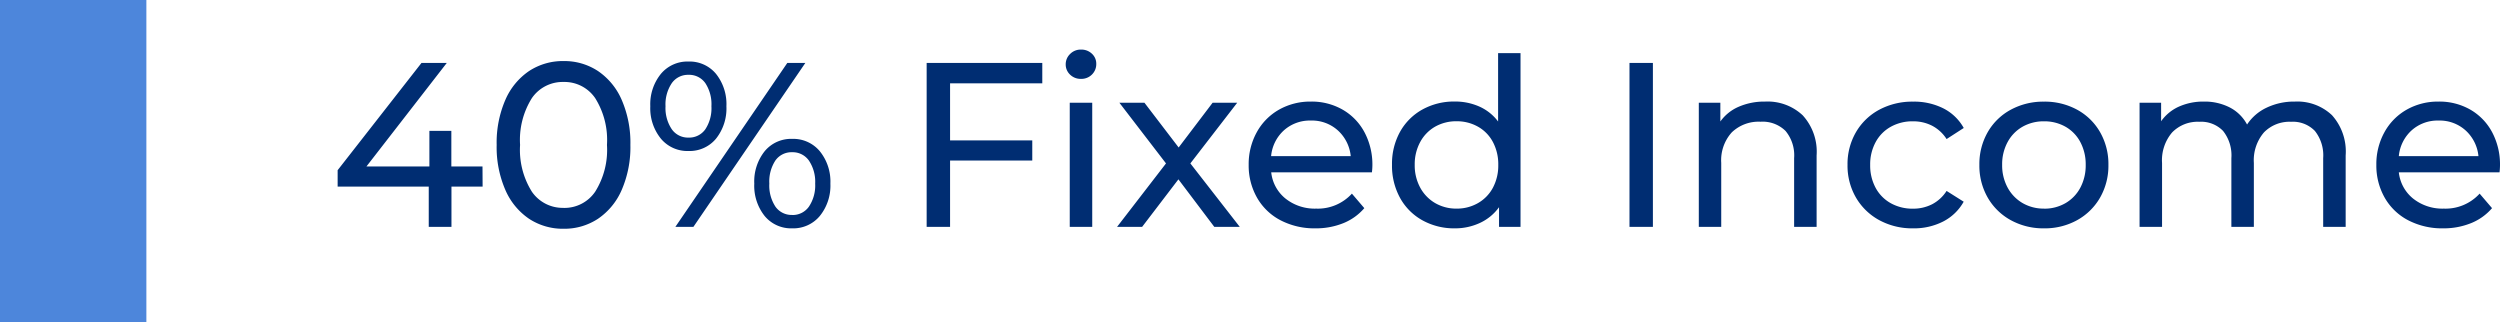
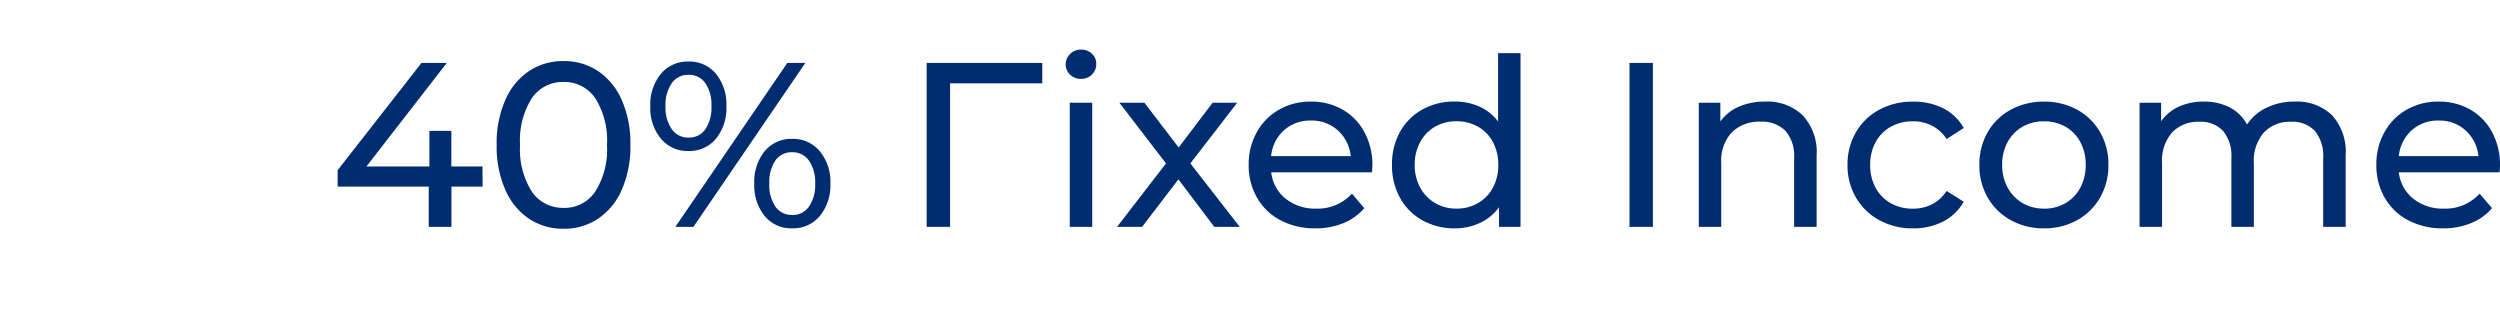
<svg xmlns="http://www.w3.org/2000/svg" width="170.795" height="22" viewBox="0 0 170.795 22">
  <g transform="translate(-1024 -644)">
-     <path d="M10.512-2.752H8.384V0H6.832V-2.752H.608v-1.12L6.336-11.2H8.064L2.576-4.128h4.3V-6.56h1.5v2.432h2.128ZM16.048.128a4.192,4.192,0,0,1-2.36-.68,4.559,4.559,0,0,1-1.624-1.976A7.342,7.342,0,0,1,11.472-5.6a7.342,7.342,0,0,1,.592-3.072,4.559,4.559,0,0,1,1.624-1.976,4.192,4.192,0,0,1,2.36-.68,4.164,4.164,0,0,1,2.344.68,4.559,4.559,0,0,1,1.624,1.976A7.342,7.342,0,0,1,20.608-5.6a7.342,7.342,0,0,1-.592,3.072A4.559,4.559,0,0,1,18.392-.552,4.164,4.164,0,0,1,16.048.128Zm0-1.424A2.537,2.537,0,0,0,18.2-2.4a5.368,5.368,0,0,0,.808-3.2A5.368,5.368,0,0,0,18.2-8.8a2.537,2.537,0,0,0-2.152-1.1A2.552,2.552,0,0,0,13.88-8.8a5.368,5.368,0,0,0-.808,3.2,5.368,5.368,0,0,0,.808,3.2A2.552,2.552,0,0,0,16.048-1.3Zm8.528-3.888a2.357,2.357,0,0,1-1.888-.848,3.294,3.294,0,0,1-.72-2.208,3.294,3.294,0,0,1,.72-2.208,2.357,2.357,0,0,1,1.888-.848,2.343,2.343,0,0,1,1.88.84,3.311,3.311,0,0,1,.712,2.216,3.311,3.311,0,0,1-.712,2.216A2.343,2.343,0,0,1,24.576-5.184ZM31.328-11.2H32.56L24.912,0H23.68ZM24.576-6.1a1.348,1.348,0,0,0,1.152-.568,2.623,2.623,0,0,0,.416-1.576,2.623,2.623,0,0,0-.416-1.576,1.348,1.348,0,0,0-1.152-.568,1.348,1.348,0,0,0-1.144.576,2.593,2.593,0,0,0-.424,1.568,2.593,2.593,0,0,0,.424,1.568A1.348,1.348,0,0,0,24.576-6.1ZM31.664.1a2.343,2.343,0,0,1-1.88-.84,3.311,3.311,0,0,1-.712-2.216,3.311,3.311,0,0,1,.712-2.216,2.343,2.343,0,0,1,1.88-.84,2.357,2.357,0,0,1,1.888.848,3.294,3.294,0,0,1,.72,2.208,3.294,3.294,0,0,1-.72,2.208A2.357,2.357,0,0,1,31.664.1Zm0-.912a1.348,1.348,0,0,0,1.144-.576,2.593,2.593,0,0,0,.424-1.568,2.593,2.593,0,0,0-.424-1.568A1.348,1.348,0,0,0,31.664-5.1a1.348,1.348,0,0,0-1.152.568A2.623,2.623,0,0,0,30.1-2.96a2.623,2.623,0,0,0,.416,1.576A1.348,1.348,0,0,0,31.664-.816ZM42.448-9.808v3.9h5.616v1.376H42.448V0h-1.6V-11.2h7.9v1.392ZM50.624-8.48H52.16V0H50.624Zm.768-1.632a1.024,1.024,0,0,1-.744-.288.945.945,0,0,1-.3-.7.971.971,0,0,1,.3-.712,1.009,1.009,0,0,1,.744-.3,1.04,1.04,0,0,1,.744.28.919.919,0,0,1,.3.7.99.99,0,0,1-.3.728A1.009,1.009,0,0,1,51.392-10.112ZM60.5,0,58.048-3.248,55.568,0H53.856L57.2-4.336,54.016-8.48h1.712l2.336,3.056,2.32-3.056h1.68l-3.2,4.144L62.24,0ZM71.3-4.192a4.4,4.4,0,0,1-.032.464h-6.88a2.663,2.663,0,0,0,.984,1.8,3.211,3.211,0,0,0,2.088.68A3.145,3.145,0,0,0,69.9-2.272l.848.992A3.714,3.714,0,0,1,69.32-.256,4.984,4.984,0,0,1,67.408.1a5.008,5.008,0,0,1-2.384-.552A3.937,3.937,0,0,1,63.416-2a4.427,4.427,0,0,1-.568-2.24A4.5,4.5,0,0,1,63.4-6.464a3.954,3.954,0,0,1,1.52-1.544A4.33,4.33,0,0,1,67.1-8.56a4.242,4.242,0,0,1,2.168.552A3.876,3.876,0,0,1,70.76-6.464,4.7,4.7,0,0,1,71.3-4.192ZM67.1-7.264a2.655,2.655,0,0,0-1.848.672,2.709,2.709,0,0,0-.872,1.76h5.44a2.727,2.727,0,0,0-.872-1.752A2.636,2.636,0,0,0,67.1-7.264Zm14.32-4.608V0H79.952V-1.344a3.326,3.326,0,0,1-1.3,1.072A4.016,4.016,0,0,1,76.928.1,4.457,4.457,0,0,1,74.72-.448a3.9,3.9,0,0,1-1.528-1.528A4.548,4.548,0,0,1,72.64-4.24,4.5,4.5,0,0,1,73.192-6.5a3.913,3.913,0,0,1,1.528-1.52,4.457,4.457,0,0,1,2.208-.544,4.063,4.063,0,0,1,1.68.344A3.261,3.261,0,0,1,79.888-7.2v-4.672ZM77.056-1.248a2.876,2.876,0,0,0,1.456-.376A2.638,2.638,0,0,0,79.536-2.68,3.226,3.226,0,0,0,79.9-4.24a3.226,3.226,0,0,0-.368-1.56,2.584,2.584,0,0,0-1.024-1.048,2.925,2.925,0,0,0-1.456-.368,2.912,2.912,0,0,0-1.464.368A2.653,2.653,0,0,0,74.568-5.8a3.17,3.17,0,0,0-.376,1.56,3.17,3.17,0,0,0,.376,1.56,2.709,2.709,0,0,0,1.024,1.056A2.863,2.863,0,0,0,77.056-1.248ZM88.864-11.2h1.6V0h-1.6Zm9.264,2.64a3.5,3.5,0,0,1,2.568.936,3.682,3.682,0,0,1,.952,2.744V0h-1.536V-4.7A2.6,2.6,0,0,0,99.52-6.56a2.227,2.227,0,0,0-1.7-.624,2.643,2.643,0,0,0-1.968.728,2.844,2.844,0,0,0-.72,2.088V0H93.6V-8.48h1.472V-7.2a2.986,2.986,0,0,1,1.256-1.008A4.389,4.389,0,0,1,98.128-8.56ZM108.24.1a4.709,4.709,0,0,1-2.312-.56,4.1,4.1,0,0,1-1.592-1.544,4.335,4.335,0,0,1-.576-2.232,4.335,4.335,0,0,1,.576-2.232,4.047,4.047,0,0,1,1.592-1.536,4.764,4.764,0,0,1,2.312-.552A4.438,4.438,0,0,1,110.3-8.1a3.3,3.3,0,0,1,1.4,1.344L110.528-6a2.609,2.609,0,0,0-.992-.912,2.829,2.829,0,0,0-1.312-.3,3.034,3.034,0,0,0-1.5.368,2.622,2.622,0,0,0-1.04,1.048,3.17,3.17,0,0,0-.376,1.56,3.2,3.2,0,0,0,.376,1.576,2.622,2.622,0,0,0,1.04,1.048,3.034,3.034,0,0,0,1.5.368,2.829,2.829,0,0,0,1.312-.3,2.609,2.609,0,0,0,.992-.912l1.168.736a3.355,3.355,0,0,1-1.4,1.352A4.376,4.376,0,0,1,108.24.1Zm8.944,0a4.6,4.6,0,0,1-2.272-.56,4.061,4.061,0,0,1-1.576-1.544,4.383,4.383,0,0,1-.568-2.232,4.383,4.383,0,0,1,.568-2.232,4.005,4.005,0,0,1,1.576-1.536,4.651,4.651,0,0,1,2.272-.552,4.606,4.606,0,0,1,2.264.552,4.02,4.02,0,0,1,1.568,1.536,4.383,4.383,0,0,1,.568,2.232,4.383,4.383,0,0,1-.568,2.232,4.076,4.076,0,0,1-1.568,1.544A4.553,4.553,0,0,1,117.184.1Zm0-1.344a2.863,2.863,0,0,0,1.464-.376,2.654,2.654,0,0,0,1.016-1.056,3.226,3.226,0,0,0,.368-1.56,3.226,3.226,0,0,0-.368-1.56,2.6,2.6,0,0,0-1.016-1.048,2.912,2.912,0,0,0-1.464-.368,2.912,2.912,0,0,0-1.464.368A2.653,2.653,0,0,0,114.7-5.8a3.17,3.17,0,0,0-.376,1.56,3.17,3.17,0,0,0,.376,1.56,2.709,2.709,0,0,0,1.024,1.056A2.863,2.863,0,0,0,117.184-1.248ZM134.32-8.56a3.444,3.444,0,0,1,2.536.928,3.714,3.714,0,0,1,.936,2.752V0h-1.536V-4.7a2.675,2.675,0,0,0-.568-1.856,2.084,2.084,0,0,0-1.624-.624,2.432,2.432,0,0,0-1.856.728,2.925,2.925,0,0,0-.688,2.088V0h-1.536V-4.7a2.675,2.675,0,0,0-.568-1.856,2.084,2.084,0,0,0-1.624-.624,2.432,2.432,0,0,0-1.856.728,2.925,2.925,0,0,0-.688,2.088V0h-1.536V-8.48h1.472v1.264a2.976,2.976,0,0,1,1.216-1,4.072,4.072,0,0,1,1.712-.344,3.755,3.755,0,0,1,1.76.4,2.78,2.78,0,0,1,1.184,1.168,3.249,3.249,0,0,1,1.336-1.152A4.354,4.354,0,0,1,134.32-8.56Zm14.016,4.368a4.4,4.4,0,0,1-.032.464h-6.88a2.663,2.663,0,0,0,.984,1.8,3.211,3.211,0,0,0,2.088.68,3.145,3.145,0,0,0,2.448-1.024l.848.992A3.714,3.714,0,0,1,146.36-.256,4.984,4.984,0,0,1,144.448.1a5.008,5.008,0,0,1-2.384-.552A3.937,3.937,0,0,1,140.456-2a4.427,4.427,0,0,1-.568-2.24,4.5,4.5,0,0,1,.552-2.224,3.954,3.954,0,0,1,1.52-1.544,4.33,4.33,0,0,1,2.184-.552,4.242,4.242,0,0,1,2.168.552A3.876,3.876,0,0,1,147.8-6.464,4.7,4.7,0,0,1,148.336-4.192Zm-4.192-3.072a2.655,2.655,0,0,0-1.848.672,2.709,2.709,0,0,0-.872,1.76h5.44a2.727,2.727,0,0,0-.872-1.752A2.636,2.636,0,0,0,144.144-7.264Z" transform="translate(1046.459 659.5)" fill="#002d72" />
-     <path d="M4715.99-2754h-10v-22h10Z" transform="translate(-3681.99 3420)" fill="#4d86db" />
+     <path d="M10.512-2.752H8.384V0H6.832V-2.752H.608v-1.12L6.336-11.2H8.064L2.576-4.128h4.3V-6.56h1.5v2.432h2.128ZM16.048.128a4.192,4.192,0,0,1-2.36-.68,4.559,4.559,0,0,1-1.624-1.976A7.342,7.342,0,0,1,11.472-5.6a7.342,7.342,0,0,1,.592-3.072,4.559,4.559,0,0,1,1.624-1.976,4.192,4.192,0,0,1,2.36-.68,4.164,4.164,0,0,1,2.344.68,4.559,4.559,0,0,1,1.624,1.976A7.342,7.342,0,0,1,20.608-5.6a7.342,7.342,0,0,1-.592,3.072A4.559,4.559,0,0,1,18.392-.552,4.164,4.164,0,0,1,16.048.128Zm0-1.424A2.537,2.537,0,0,0,18.2-2.4a5.368,5.368,0,0,0,.808-3.2A5.368,5.368,0,0,0,18.2-8.8a2.537,2.537,0,0,0-2.152-1.1A2.552,2.552,0,0,0,13.88-8.8a5.368,5.368,0,0,0-.808,3.2,5.368,5.368,0,0,0,.808,3.2A2.552,2.552,0,0,0,16.048-1.3Zm8.528-3.888a2.357,2.357,0,0,1-1.888-.848,3.294,3.294,0,0,1-.72-2.208,3.294,3.294,0,0,1,.72-2.208,2.357,2.357,0,0,1,1.888-.848,2.343,2.343,0,0,1,1.88.84,3.311,3.311,0,0,1,.712,2.216,3.311,3.311,0,0,1-.712,2.216A2.343,2.343,0,0,1,24.576-5.184ZM31.328-11.2H32.56L24.912,0H23.68ZM24.576-6.1a1.348,1.348,0,0,0,1.152-.568,2.623,2.623,0,0,0,.416-1.576,2.623,2.623,0,0,0-.416-1.576,1.348,1.348,0,0,0-1.152-.568,1.348,1.348,0,0,0-1.144.576,2.593,2.593,0,0,0-.424,1.568,2.593,2.593,0,0,0,.424,1.568A1.348,1.348,0,0,0,24.576-6.1ZM31.664.1a2.343,2.343,0,0,1-1.88-.84,3.311,3.311,0,0,1-.712-2.216,3.311,3.311,0,0,1,.712-2.216,2.343,2.343,0,0,1,1.88-.84,2.357,2.357,0,0,1,1.888.848,3.294,3.294,0,0,1,.72,2.208,3.294,3.294,0,0,1-.72,2.208A2.357,2.357,0,0,1,31.664.1Zm0-.912a1.348,1.348,0,0,0,1.144-.576,2.593,2.593,0,0,0,.424-1.568,2.593,2.593,0,0,0-.424-1.568A1.348,1.348,0,0,0,31.664-5.1a1.348,1.348,0,0,0-1.152.568A2.623,2.623,0,0,0,30.1-2.96a2.623,2.623,0,0,0,.416,1.576A1.348,1.348,0,0,0,31.664-.816ZM42.448-9.808v3.9h5.616H42.448V0h-1.6V-11.2h7.9v1.392ZM50.624-8.48H52.16V0H50.624Zm.768-1.632a1.024,1.024,0,0,1-.744-.288.945.945,0,0,1-.3-.7.971.971,0,0,1,.3-.712,1.009,1.009,0,0,1,.744-.3,1.04,1.04,0,0,1,.744.28.919.919,0,0,1,.3.7.99.99,0,0,1-.3.728A1.009,1.009,0,0,1,51.392-10.112ZM60.5,0,58.048-3.248,55.568,0H53.856L57.2-4.336,54.016-8.48h1.712l2.336,3.056,2.32-3.056h1.68l-3.2,4.144L62.24,0ZM71.3-4.192a4.4,4.4,0,0,1-.032.464h-6.88a2.663,2.663,0,0,0,.984,1.8,3.211,3.211,0,0,0,2.088.68A3.145,3.145,0,0,0,69.9-2.272l.848.992A3.714,3.714,0,0,1,69.32-.256,4.984,4.984,0,0,1,67.408.1a5.008,5.008,0,0,1-2.384-.552A3.937,3.937,0,0,1,63.416-2a4.427,4.427,0,0,1-.568-2.24A4.5,4.5,0,0,1,63.4-6.464a3.954,3.954,0,0,1,1.52-1.544A4.33,4.33,0,0,1,67.1-8.56a4.242,4.242,0,0,1,2.168.552A3.876,3.876,0,0,1,70.76-6.464,4.7,4.7,0,0,1,71.3-4.192ZM67.1-7.264a2.655,2.655,0,0,0-1.848.672,2.709,2.709,0,0,0-.872,1.76h5.44a2.727,2.727,0,0,0-.872-1.752A2.636,2.636,0,0,0,67.1-7.264Zm14.32-4.608V0H79.952V-1.344a3.326,3.326,0,0,1-1.3,1.072A4.016,4.016,0,0,1,76.928.1,4.457,4.457,0,0,1,74.72-.448a3.9,3.9,0,0,1-1.528-1.528A4.548,4.548,0,0,1,72.64-4.24,4.5,4.5,0,0,1,73.192-6.5a3.913,3.913,0,0,1,1.528-1.52,4.457,4.457,0,0,1,2.208-.544,4.063,4.063,0,0,1,1.68.344A3.261,3.261,0,0,1,79.888-7.2v-4.672ZM77.056-1.248a2.876,2.876,0,0,0,1.456-.376A2.638,2.638,0,0,0,79.536-2.68,3.226,3.226,0,0,0,79.9-4.24a3.226,3.226,0,0,0-.368-1.56,2.584,2.584,0,0,0-1.024-1.048,2.925,2.925,0,0,0-1.456-.368,2.912,2.912,0,0,0-1.464.368A2.653,2.653,0,0,0,74.568-5.8a3.17,3.17,0,0,0-.376,1.56,3.17,3.17,0,0,0,.376,1.56,2.709,2.709,0,0,0,1.024,1.056A2.863,2.863,0,0,0,77.056-1.248ZM88.864-11.2h1.6V0h-1.6Zm9.264,2.64a3.5,3.5,0,0,1,2.568.936,3.682,3.682,0,0,1,.952,2.744V0h-1.536V-4.7A2.6,2.6,0,0,0,99.52-6.56a2.227,2.227,0,0,0-1.7-.624,2.643,2.643,0,0,0-1.968.728,2.844,2.844,0,0,0-.72,2.088V0H93.6V-8.48h1.472V-7.2a2.986,2.986,0,0,1,1.256-1.008A4.389,4.389,0,0,1,98.128-8.56ZM108.24.1a4.709,4.709,0,0,1-2.312-.56,4.1,4.1,0,0,1-1.592-1.544,4.335,4.335,0,0,1-.576-2.232,4.335,4.335,0,0,1,.576-2.232,4.047,4.047,0,0,1,1.592-1.536,4.764,4.764,0,0,1,2.312-.552A4.438,4.438,0,0,1,110.3-8.1a3.3,3.3,0,0,1,1.4,1.344L110.528-6a2.609,2.609,0,0,0-.992-.912,2.829,2.829,0,0,0-1.312-.3,3.034,3.034,0,0,0-1.5.368,2.622,2.622,0,0,0-1.04,1.048,3.17,3.17,0,0,0-.376,1.56,3.2,3.2,0,0,0,.376,1.576,2.622,2.622,0,0,0,1.04,1.048,3.034,3.034,0,0,0,1.5.368,2.829,2.829,0,0,0,1.312-.3,2.609,2.609,0,0,0,.992-.912l1.168.736a3.355,3.355,0,0,1-1.4,1.352A4.376,4.376,0,0,1,108.24.1Zm8.944,0a4.6,4.6,0,0,1-2.272-.56,4.061,4.061,0,0,1-1.576-1.544,4.383,4.383,0,0,1-.568-2.232,4.383,4.383,0,0,1,.568-2.232,4.005,4.005,0,0,1,1.576-1.536,4.651,4.651,0,0,1,2.272-.552,4.606,4.606,0,0,1,2.264.552,4.02,4.02,0,0,1,1.568,1.536,4.383,4.383,0,0,1,.568,2.232,4.383,4.383,0,0,1-.568,2.232,4.076,4.076,0,0,1-1.568,1.544A4.553,4.553,0,0,1,117.184.1Zm0-1.344a2.863,2.863,0,0,0,1.464-.376,2.654,2.654,0,0,0,1.016-1.056,3.226,3.226,0,0,0,.368-1.56,3.226,3.226,0,0,0-.368-1.56,2.6,2.6,0,0,0-1.016-1.048,2.912,2.912,0,0,0-1.464-.368,2.912,2.912,0,0,0-1.464.368A2.653,2.653,0,0,0,114.7-5.8a3.17,3.17,0,0,0-.376,1.56,3.17,3.17,0,0,0,.376,1.56,2.709,2.709,0,0,0,1.024,1.056A2.863,2.863,0,0,0,117.184-1.248ZM134.32-8.56a3.444,3.444,0,0,1,2.536.928,3.714,3.714,0,0,1,.936,2.752V0h-1.536V-4.7a2.675,2.675,0,0,0-.568-1.856,2.084,2.084,0,0,0-1.624-.624,2.432,2.432,0,0,0-1.856.728,2.925,2.925,0,0,0-.688,2.088V0h-1.536V-4.7a2.675,2.675,0,0,0-.568-1.856,2.084,2.084,0,0,0-1.624-.624,2.432,2.432,0,0,0-1.856.728,2.925,2.925,0,0,0-.688,2.088V0h-1.536V-8.48h1.472v1.264a2.976,2.976,0,0,1,1.216-1,4.072,4.072,0,0,1,1.712-.344,3.755,3.755,0,0,1,1.76.4,2.78,2.78,0,0,1,1.184,1.168,3.249,3.249,0,0,1,1.336-1.152A4.354,4.354,0,0,1,134.32-8.56Zm14.016,4.368a4.4,4.4,0,0,1-.032.464h-6.88a2.663,2.663,0,0,0,.984,1.8,3.211,3.211,0,0,0,2.088.68,3.145,3.145,0,0,0,2.448-1.024l.848.992A3.714,3.714,0,0,1,146.36-.256,4.984,4.984,0,0,1,144.448.1a5.008,5.008,0,0,1-2.384-.552A3.937,3.937,0,0,1,140.456-2a4.427,4.427,0,0,1-.568-2.24,4.5,4.5,0,0,1,.552-2.224,3.954,3.954,0,0,1,1.52-1.544,4.33,4.33,0,0,1,2.184-.552,4.242,4.242,0,0,1,2.168.552A3.876,3.876,0,0,1,147.8-6.464,4.7,4.7,0,0,1,148.336-4.192Zm-4.192-3.072a2.655,2.655,0,0,0-1.848.672,2.709,2.709,0,0,0-.872,1.76h5.44a2.727,2.727,0,0,0-.872-1.752A2.636,2.636,0,0,0,144.144-7.264Z" transform="translate(1046.459 659.5)" fill="#002d72" />
  </g>
</svg>